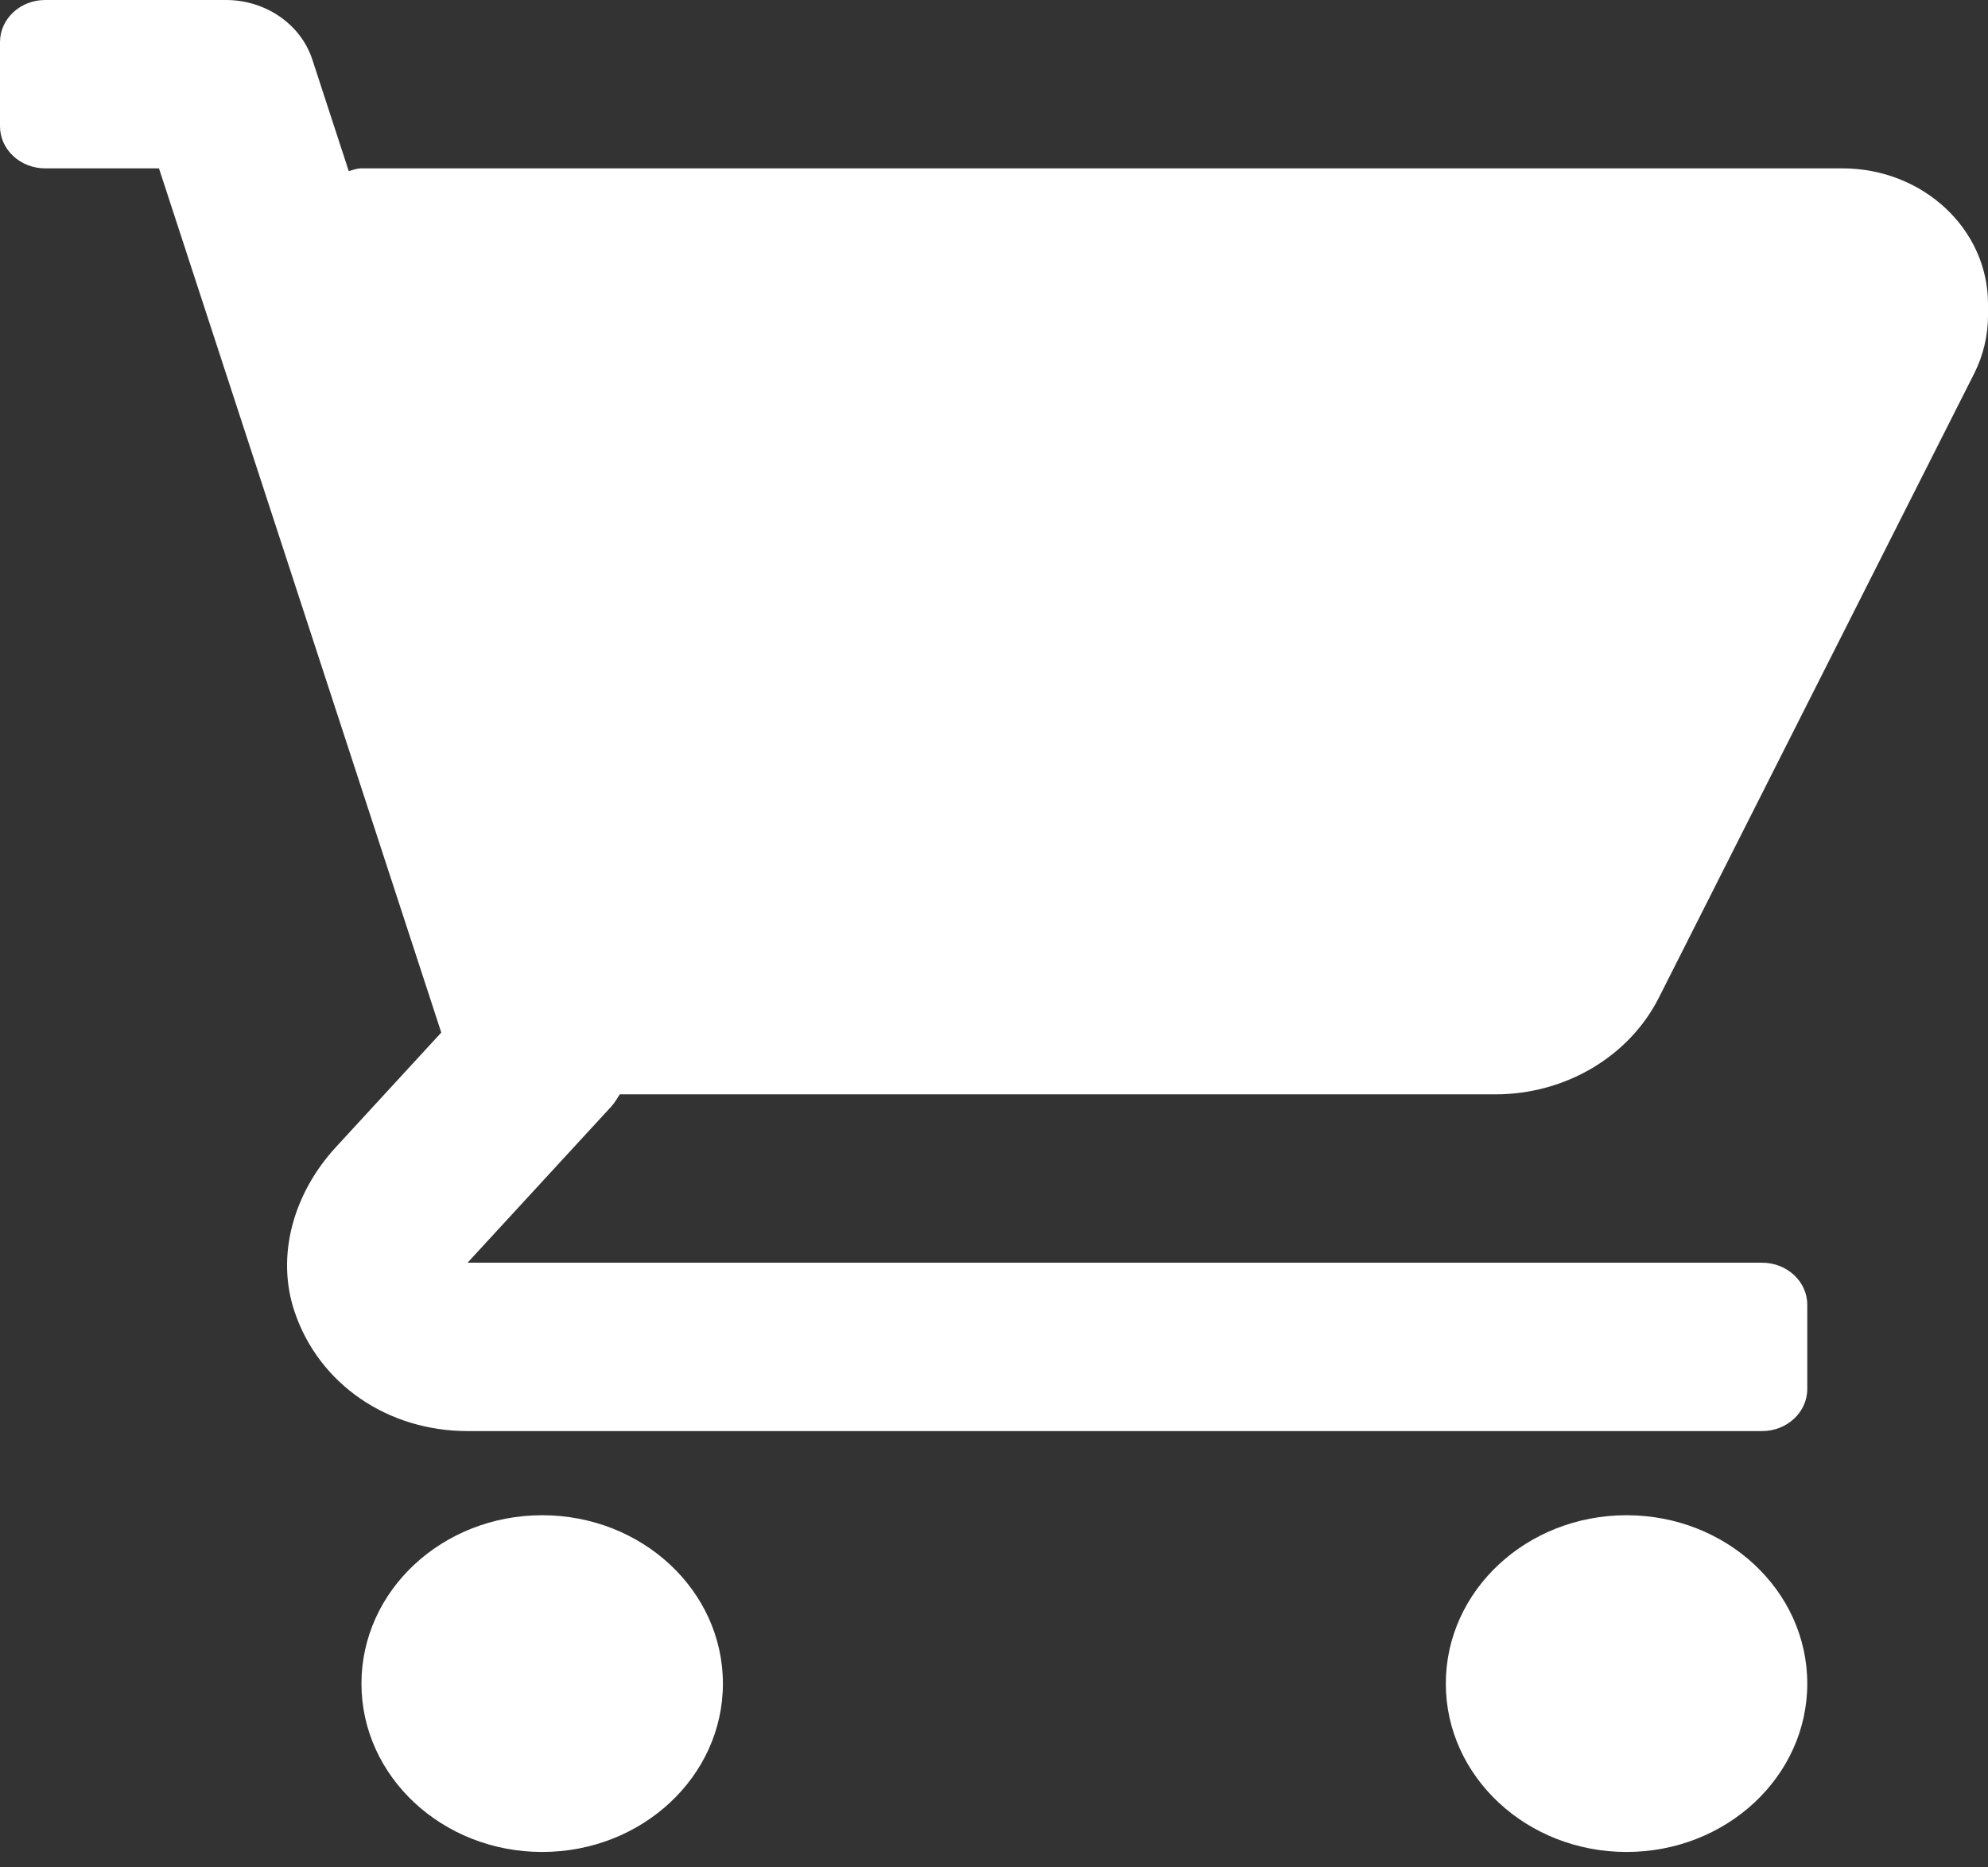
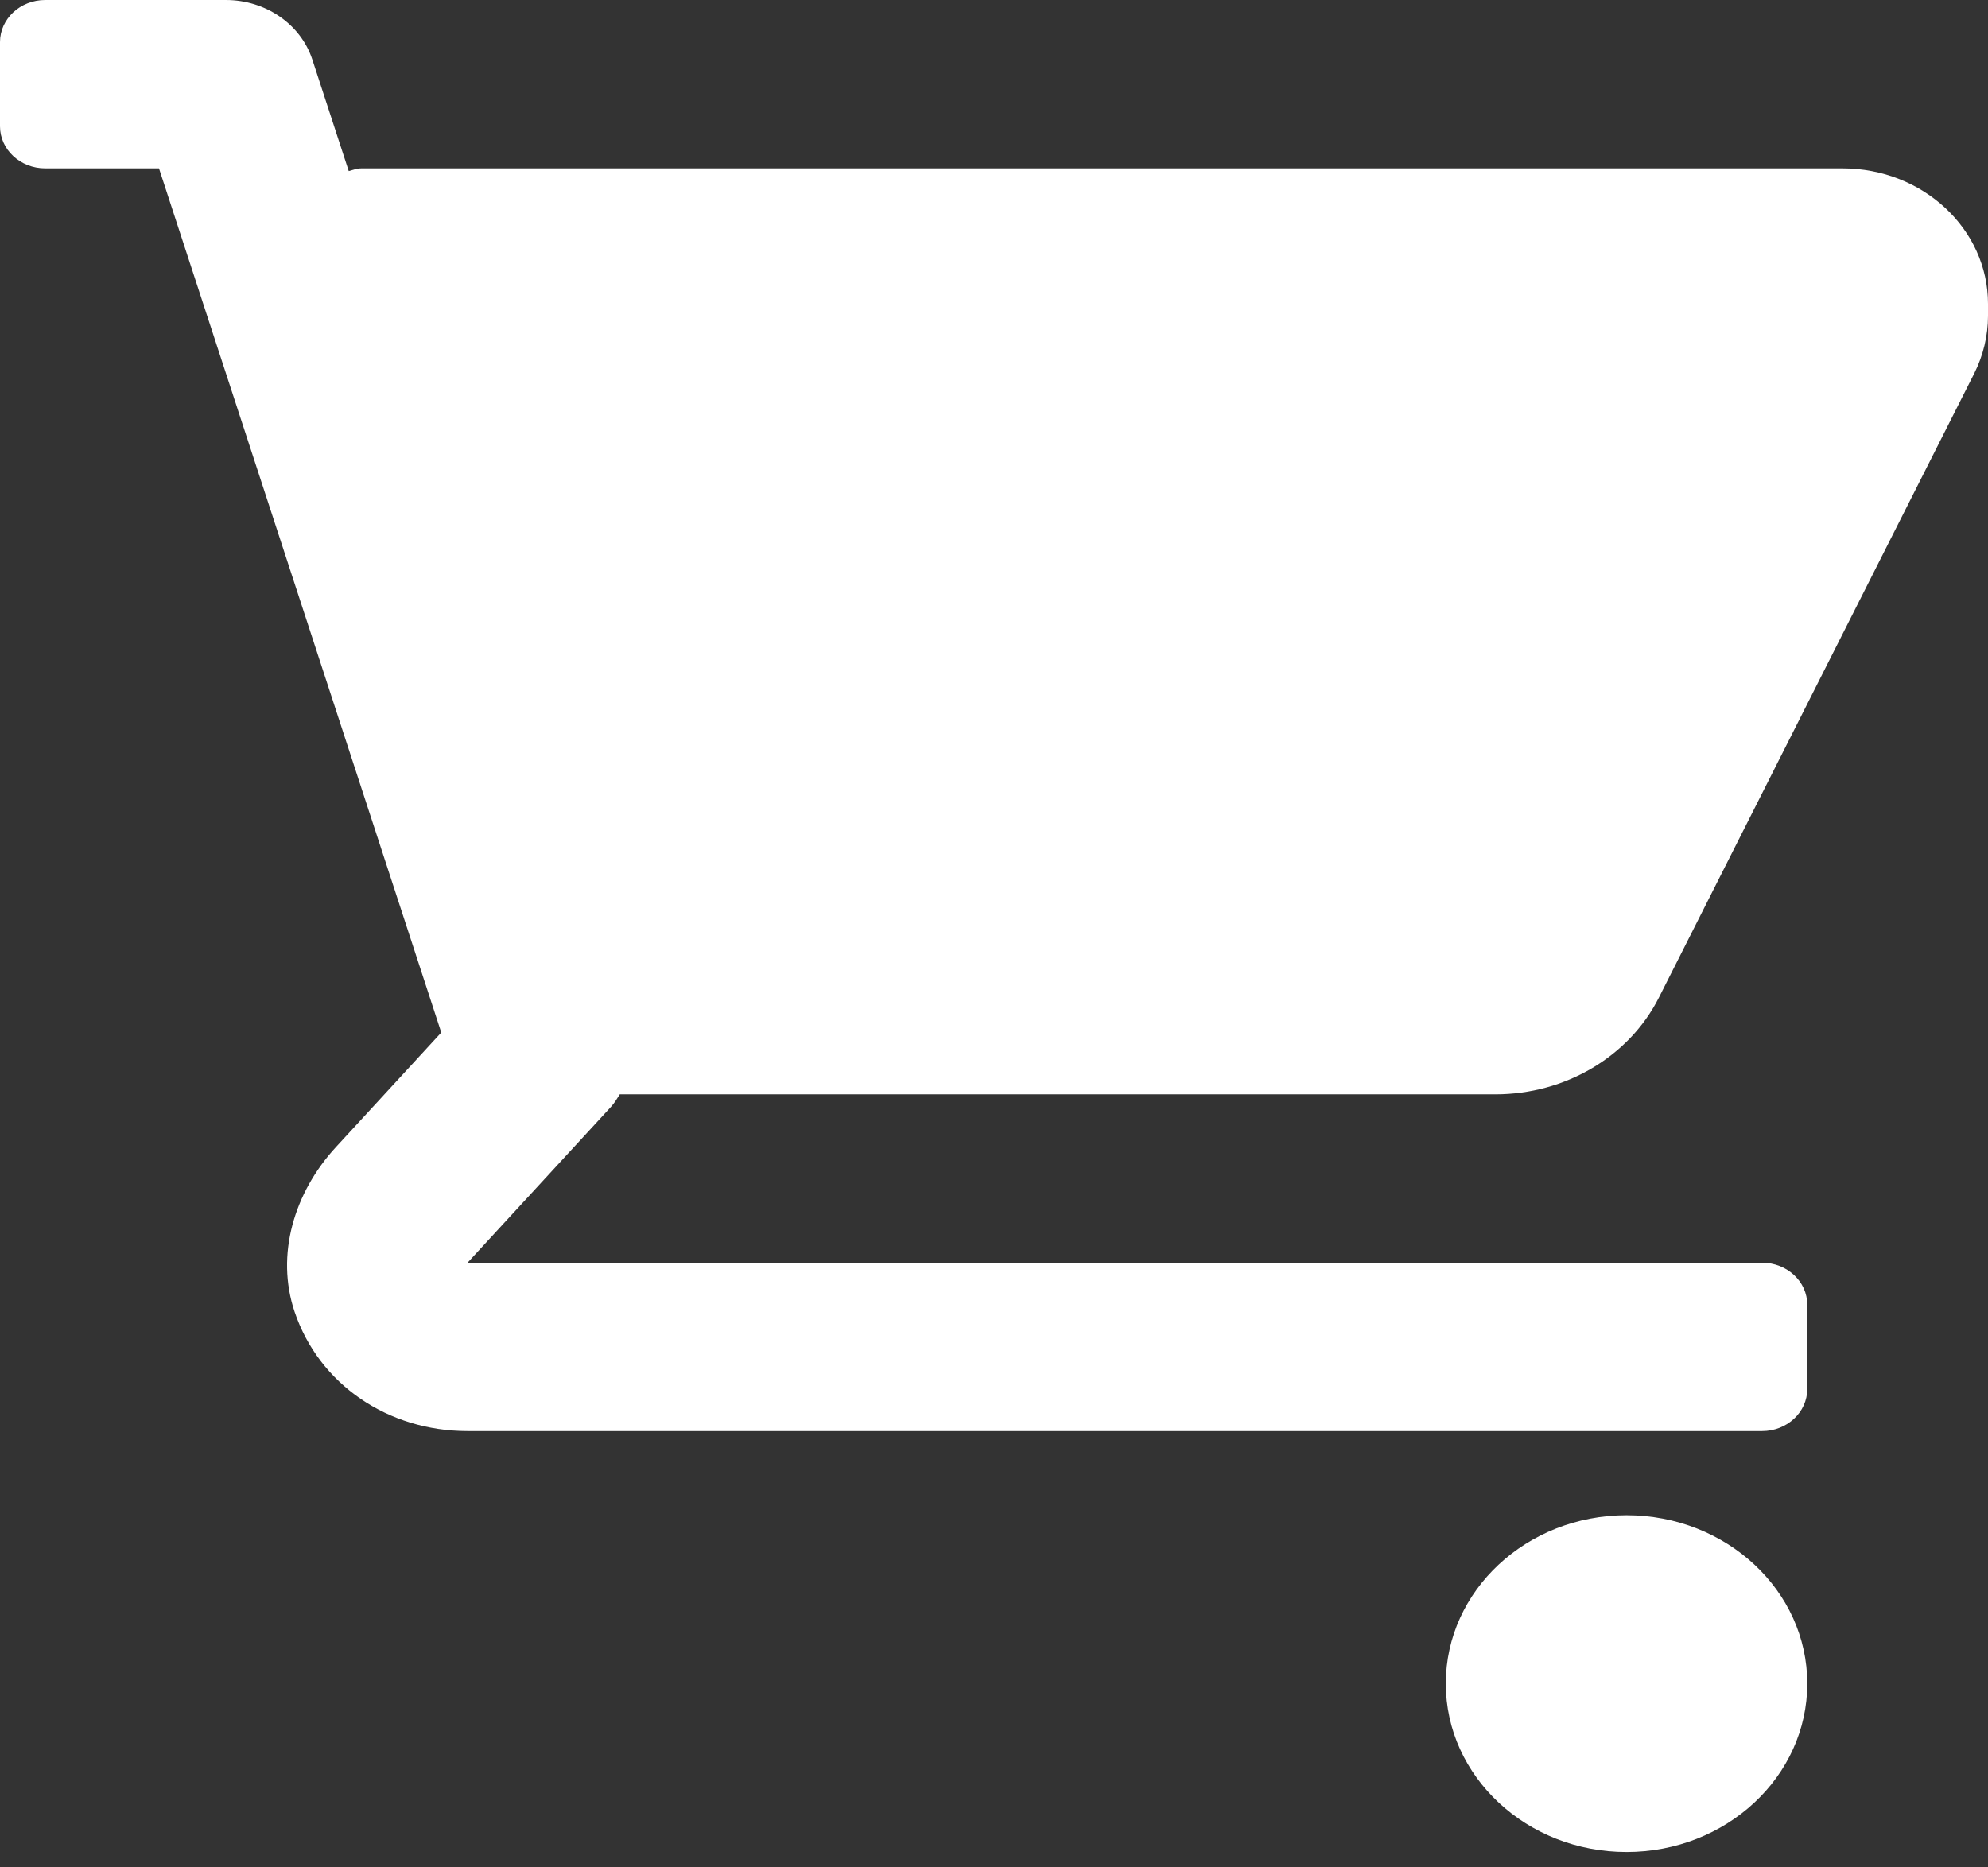
<svg xmlns="http://www.w3.org/2000/svg" width="33" height="31" viewBox="0 0 33 31" fill="none">
  <rect x="0" y="0" width="33" height="31" fill="#333333" stroke="none" />
  <g id="Group">
    <g id="Group_2">
      <path id="Vector" d="M30.584 2.795H6C5.926 2.795 5.858 2.821 5.789 2.84L5.185 0.99C4.993 0.402 4.41 0 3.75 0H0.75C0.336 0 0 0.313 0 0.699V2.096C0 2.482 0.336 2.795 0.75 2.795H2.639L7.325 17.141L5.575 19.044C4.883 19.795 4.572 20.831 4.89 21.776C5.297 22.984 6.442 23.757 7.762 23.757H29.25C29.664 23.757 30 23.444 30 23.058V21.66C30 21.274 29.664 20.962 29.25 20.962H7.761L10.139 18.378C10.199 18.313 10.243 18.239 10.288 18.167H24.822C25.984 18.167 27.042 17.541 27.537 16.561L32.771 6.2C32.921 5.902 33 5.571 33 5.243V5.045C33 3.802 31.919 2.795 30.584 2.795Z" fill="white" />
-       <path id="Vector_2" d="M9 30.744C10.657 30.744 12 29.492 12 27.949C12 26.405 10.657 25.154 9 25.154C7.343 25.154 6 26.405 6 27.949C6 29.492 7.343 30.744 9 30.744Z" fill="white" />
      <path id="Vector_3" d="M27 30.744C28.657 30.744 30 29.492 30 27.949C30 26.405 28.657 25.154 27 25.154C25.343 25.154 24 26.405 24 27.949C24 29.492 25.343 30.744 27 30.744Z" fill="white" />
    </g>
  </g>
</svg>